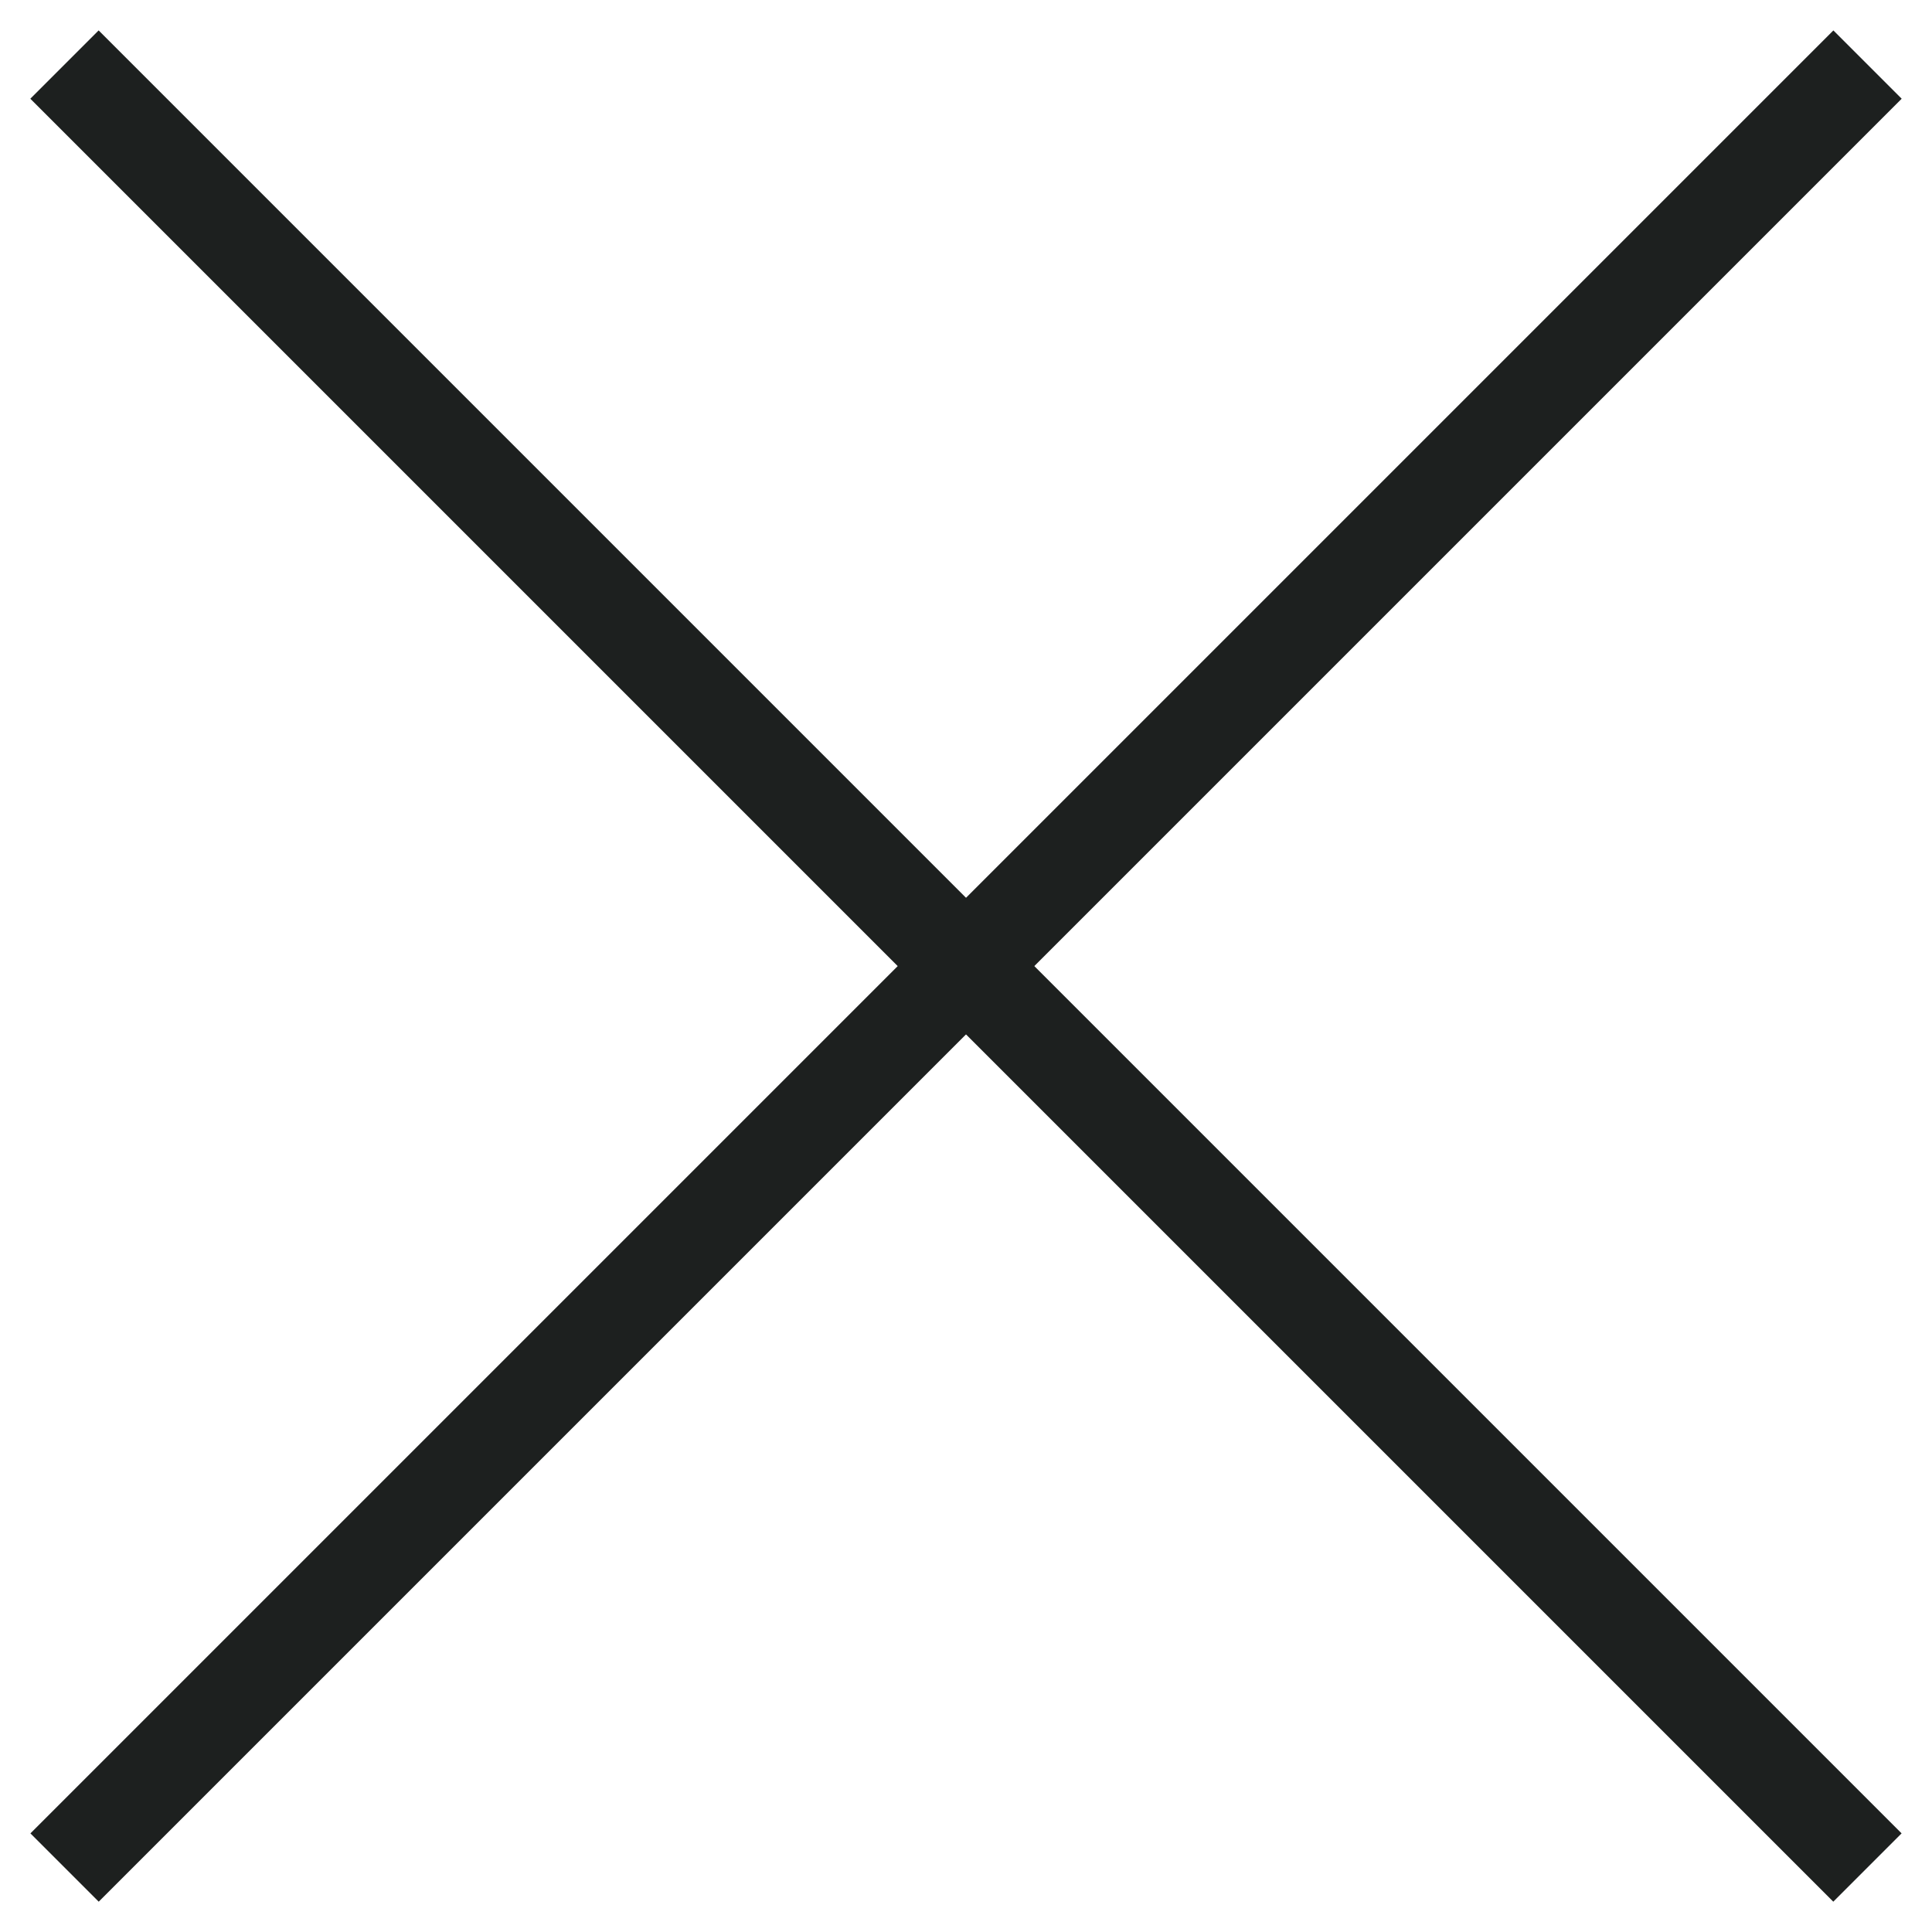
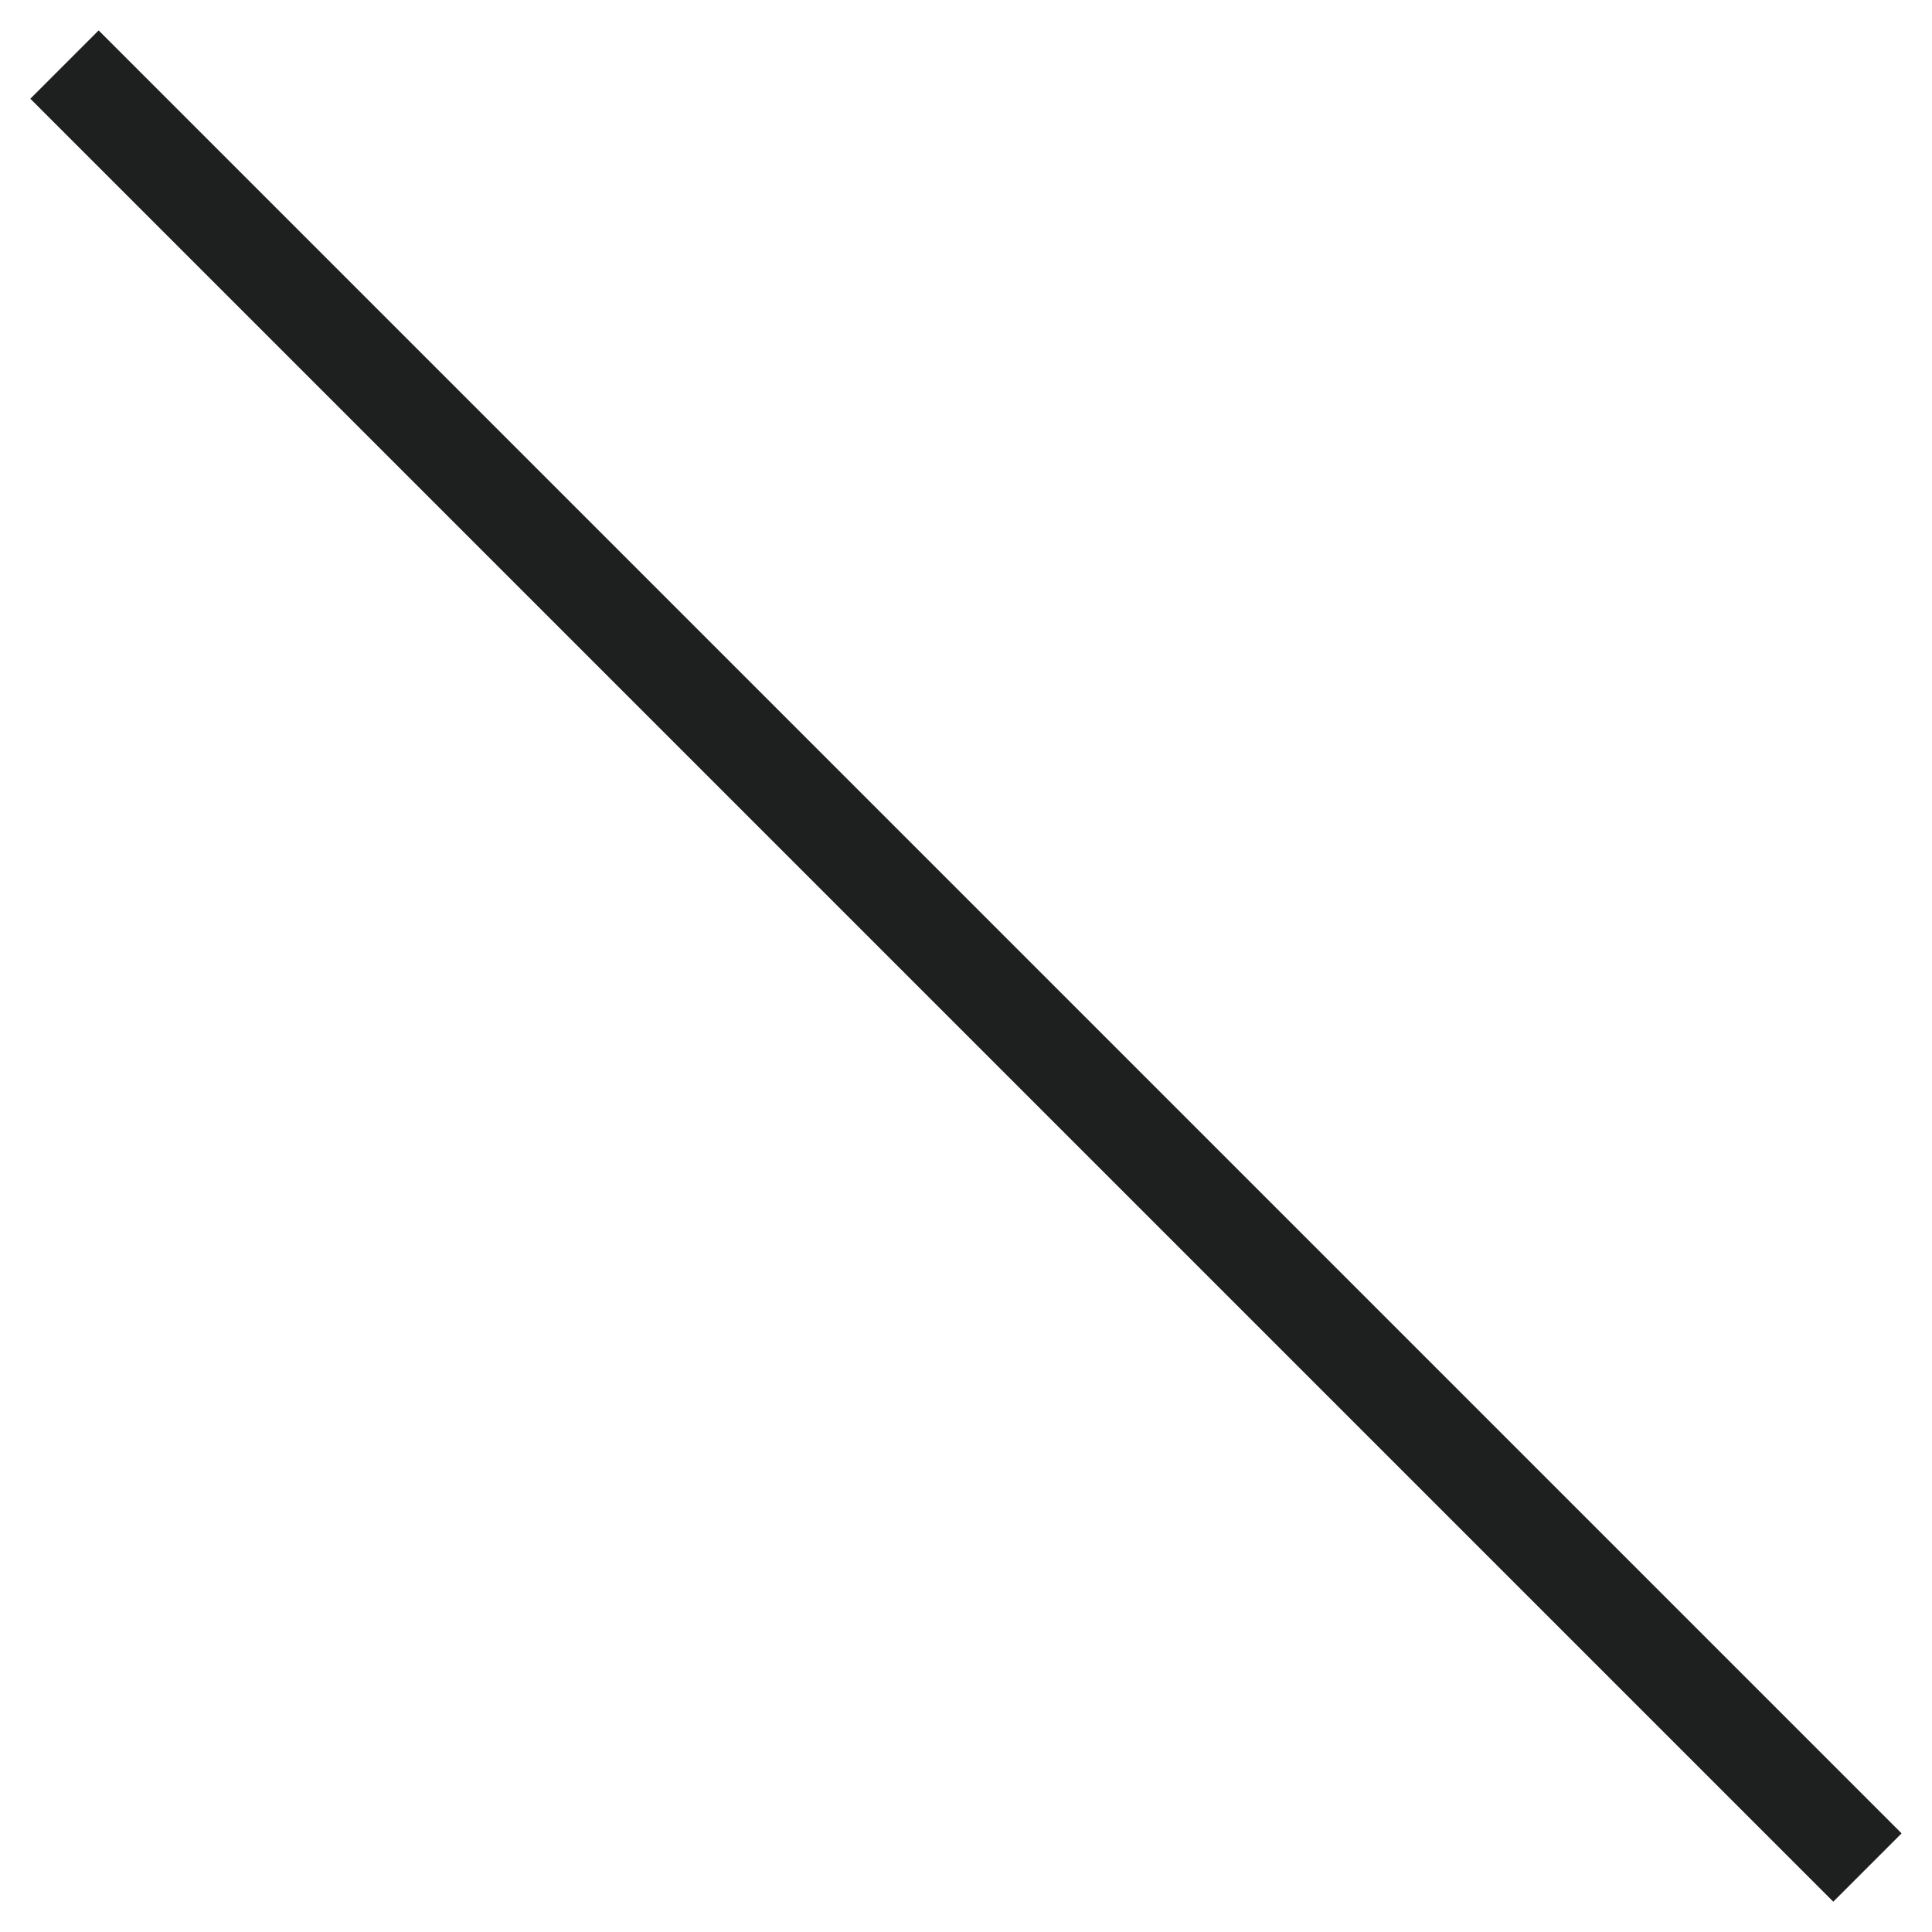
<svg xmlns="http://www.w3.org/2000/svg" width="20" height="20" viewBox="0 0 20 20" fill="none">
  <g id="Group 71">
-     <rect id="Rectangle 2168" x="18.979" y="0.315" width="1" height="26.395" transform="rotate(45 18.979 0.315)" fill="#1D201F" />
    <rect id="Rectangle 2169" x="0.314" y="1.022" width="1" height="26.395" transform="rotate(-45 0.314 1.022)" fill="#1D201F" />
  </g>
</svg>